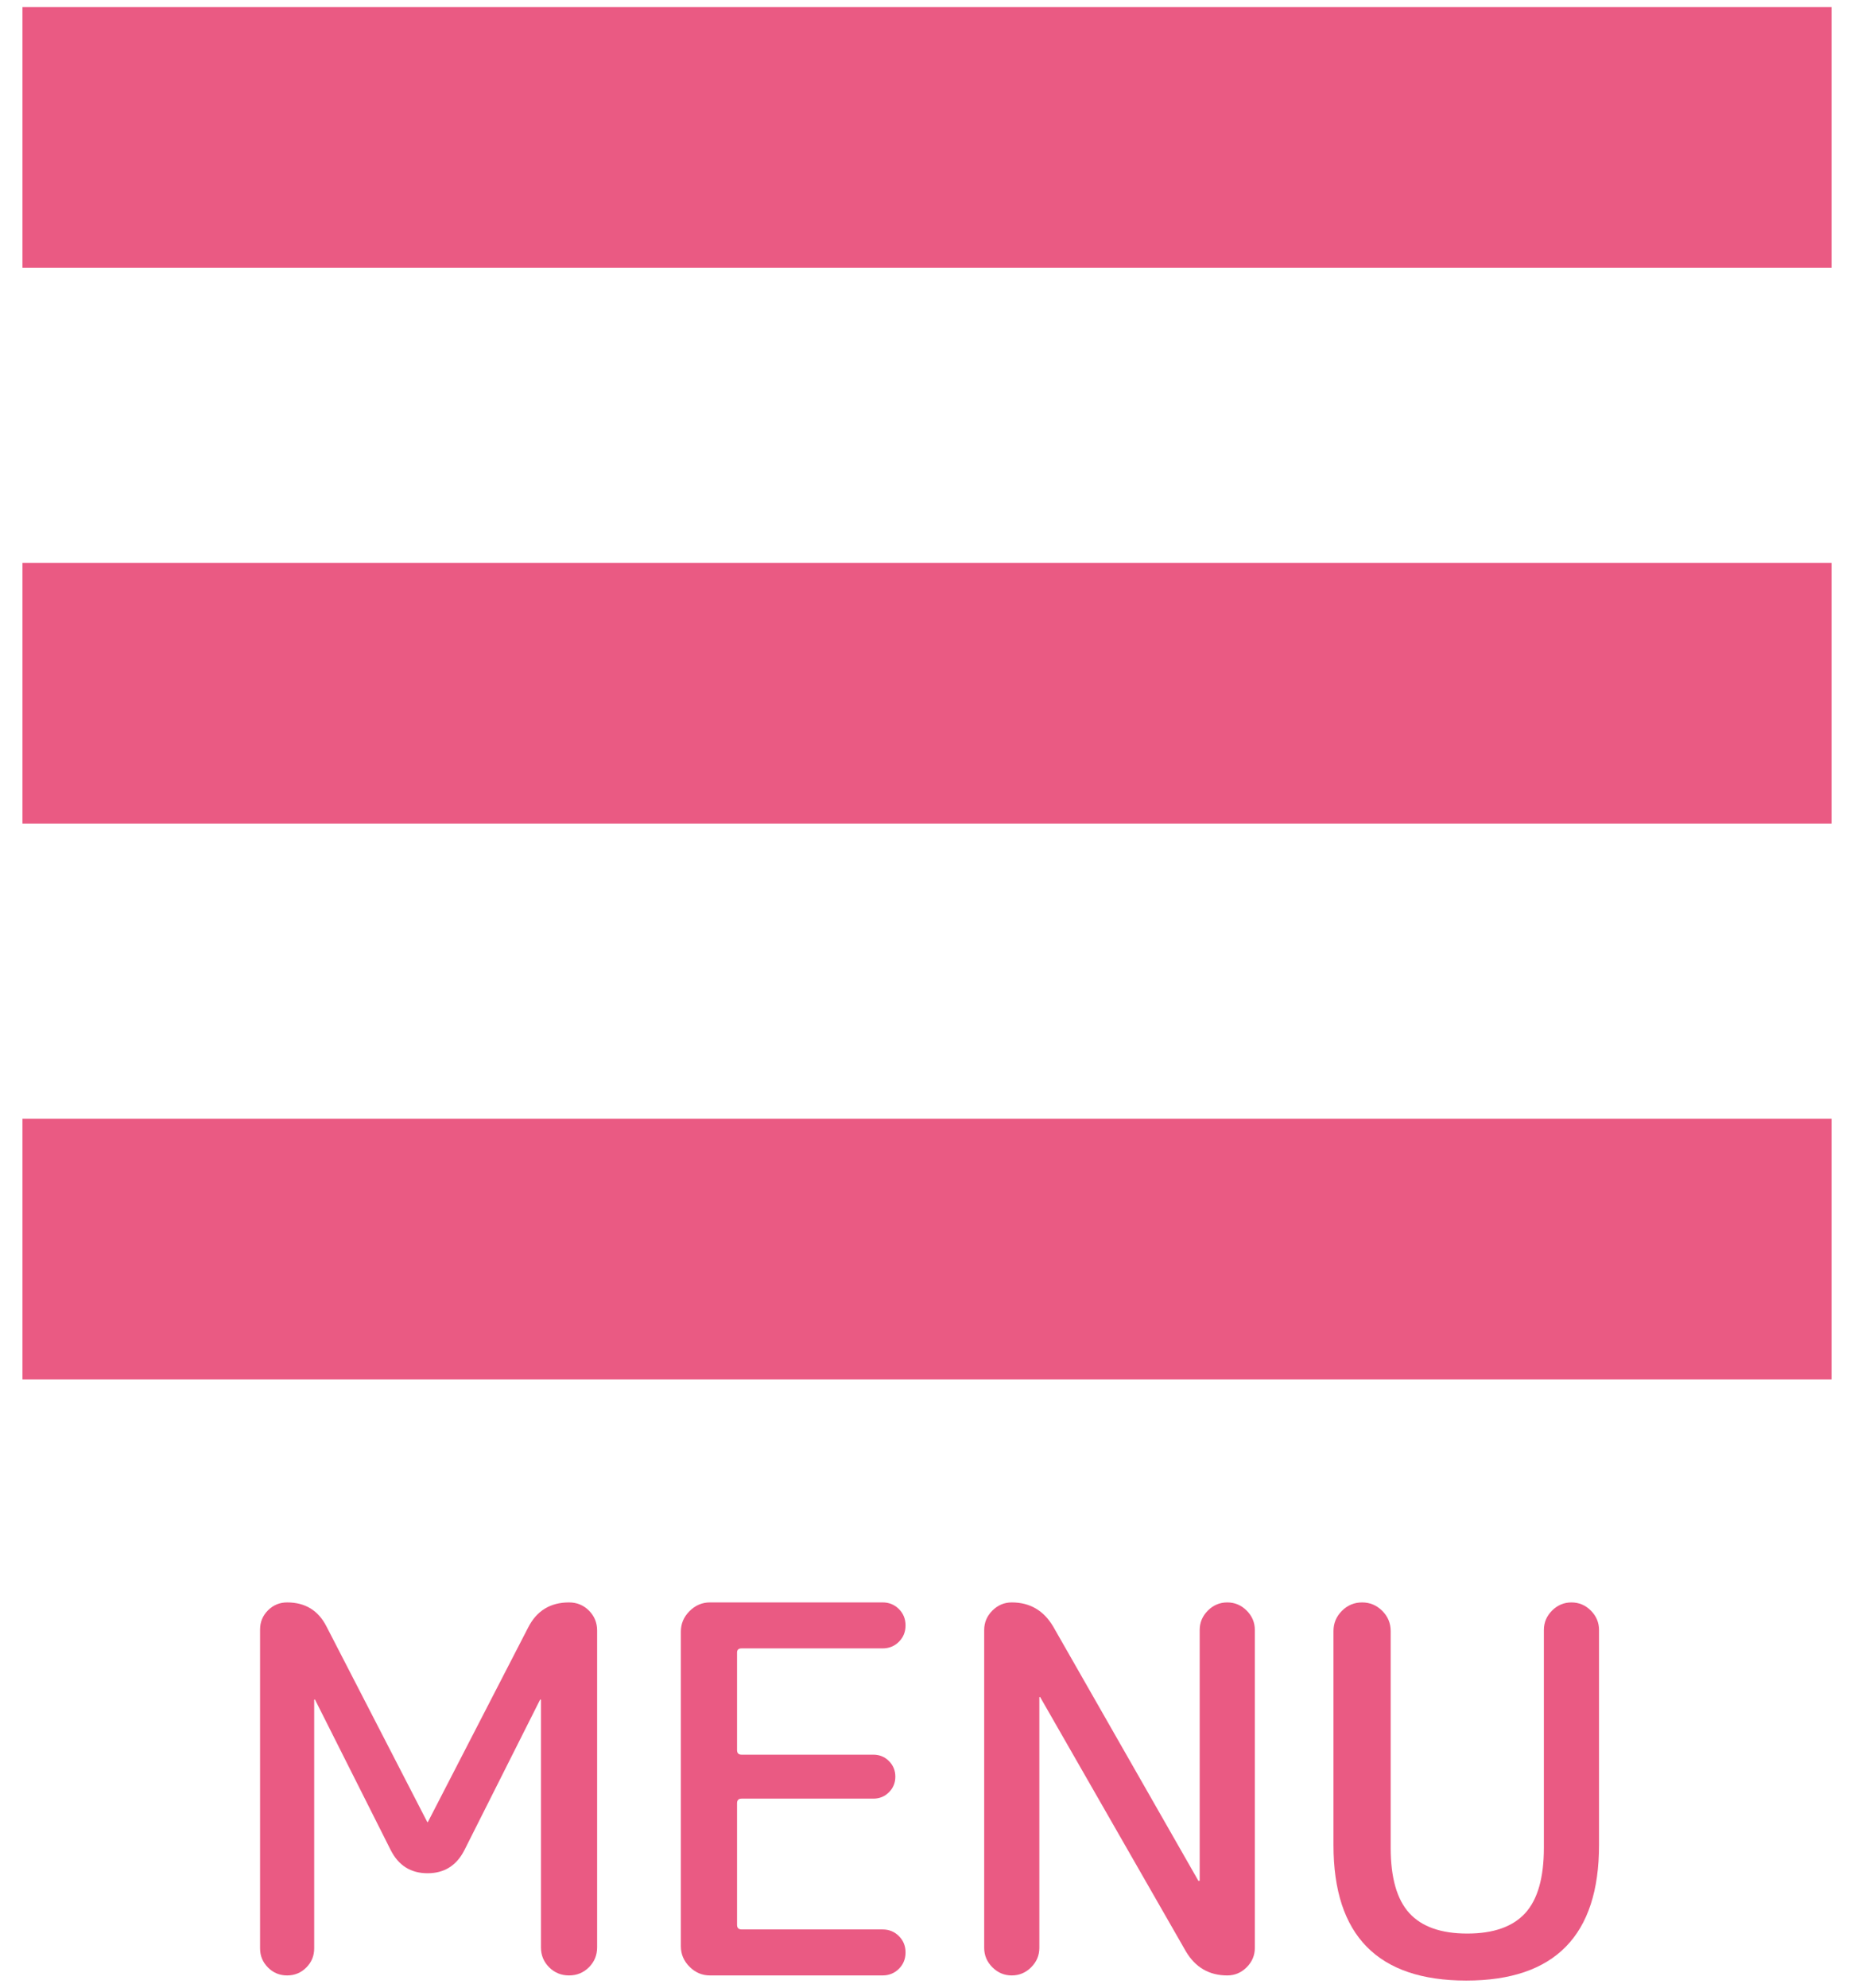
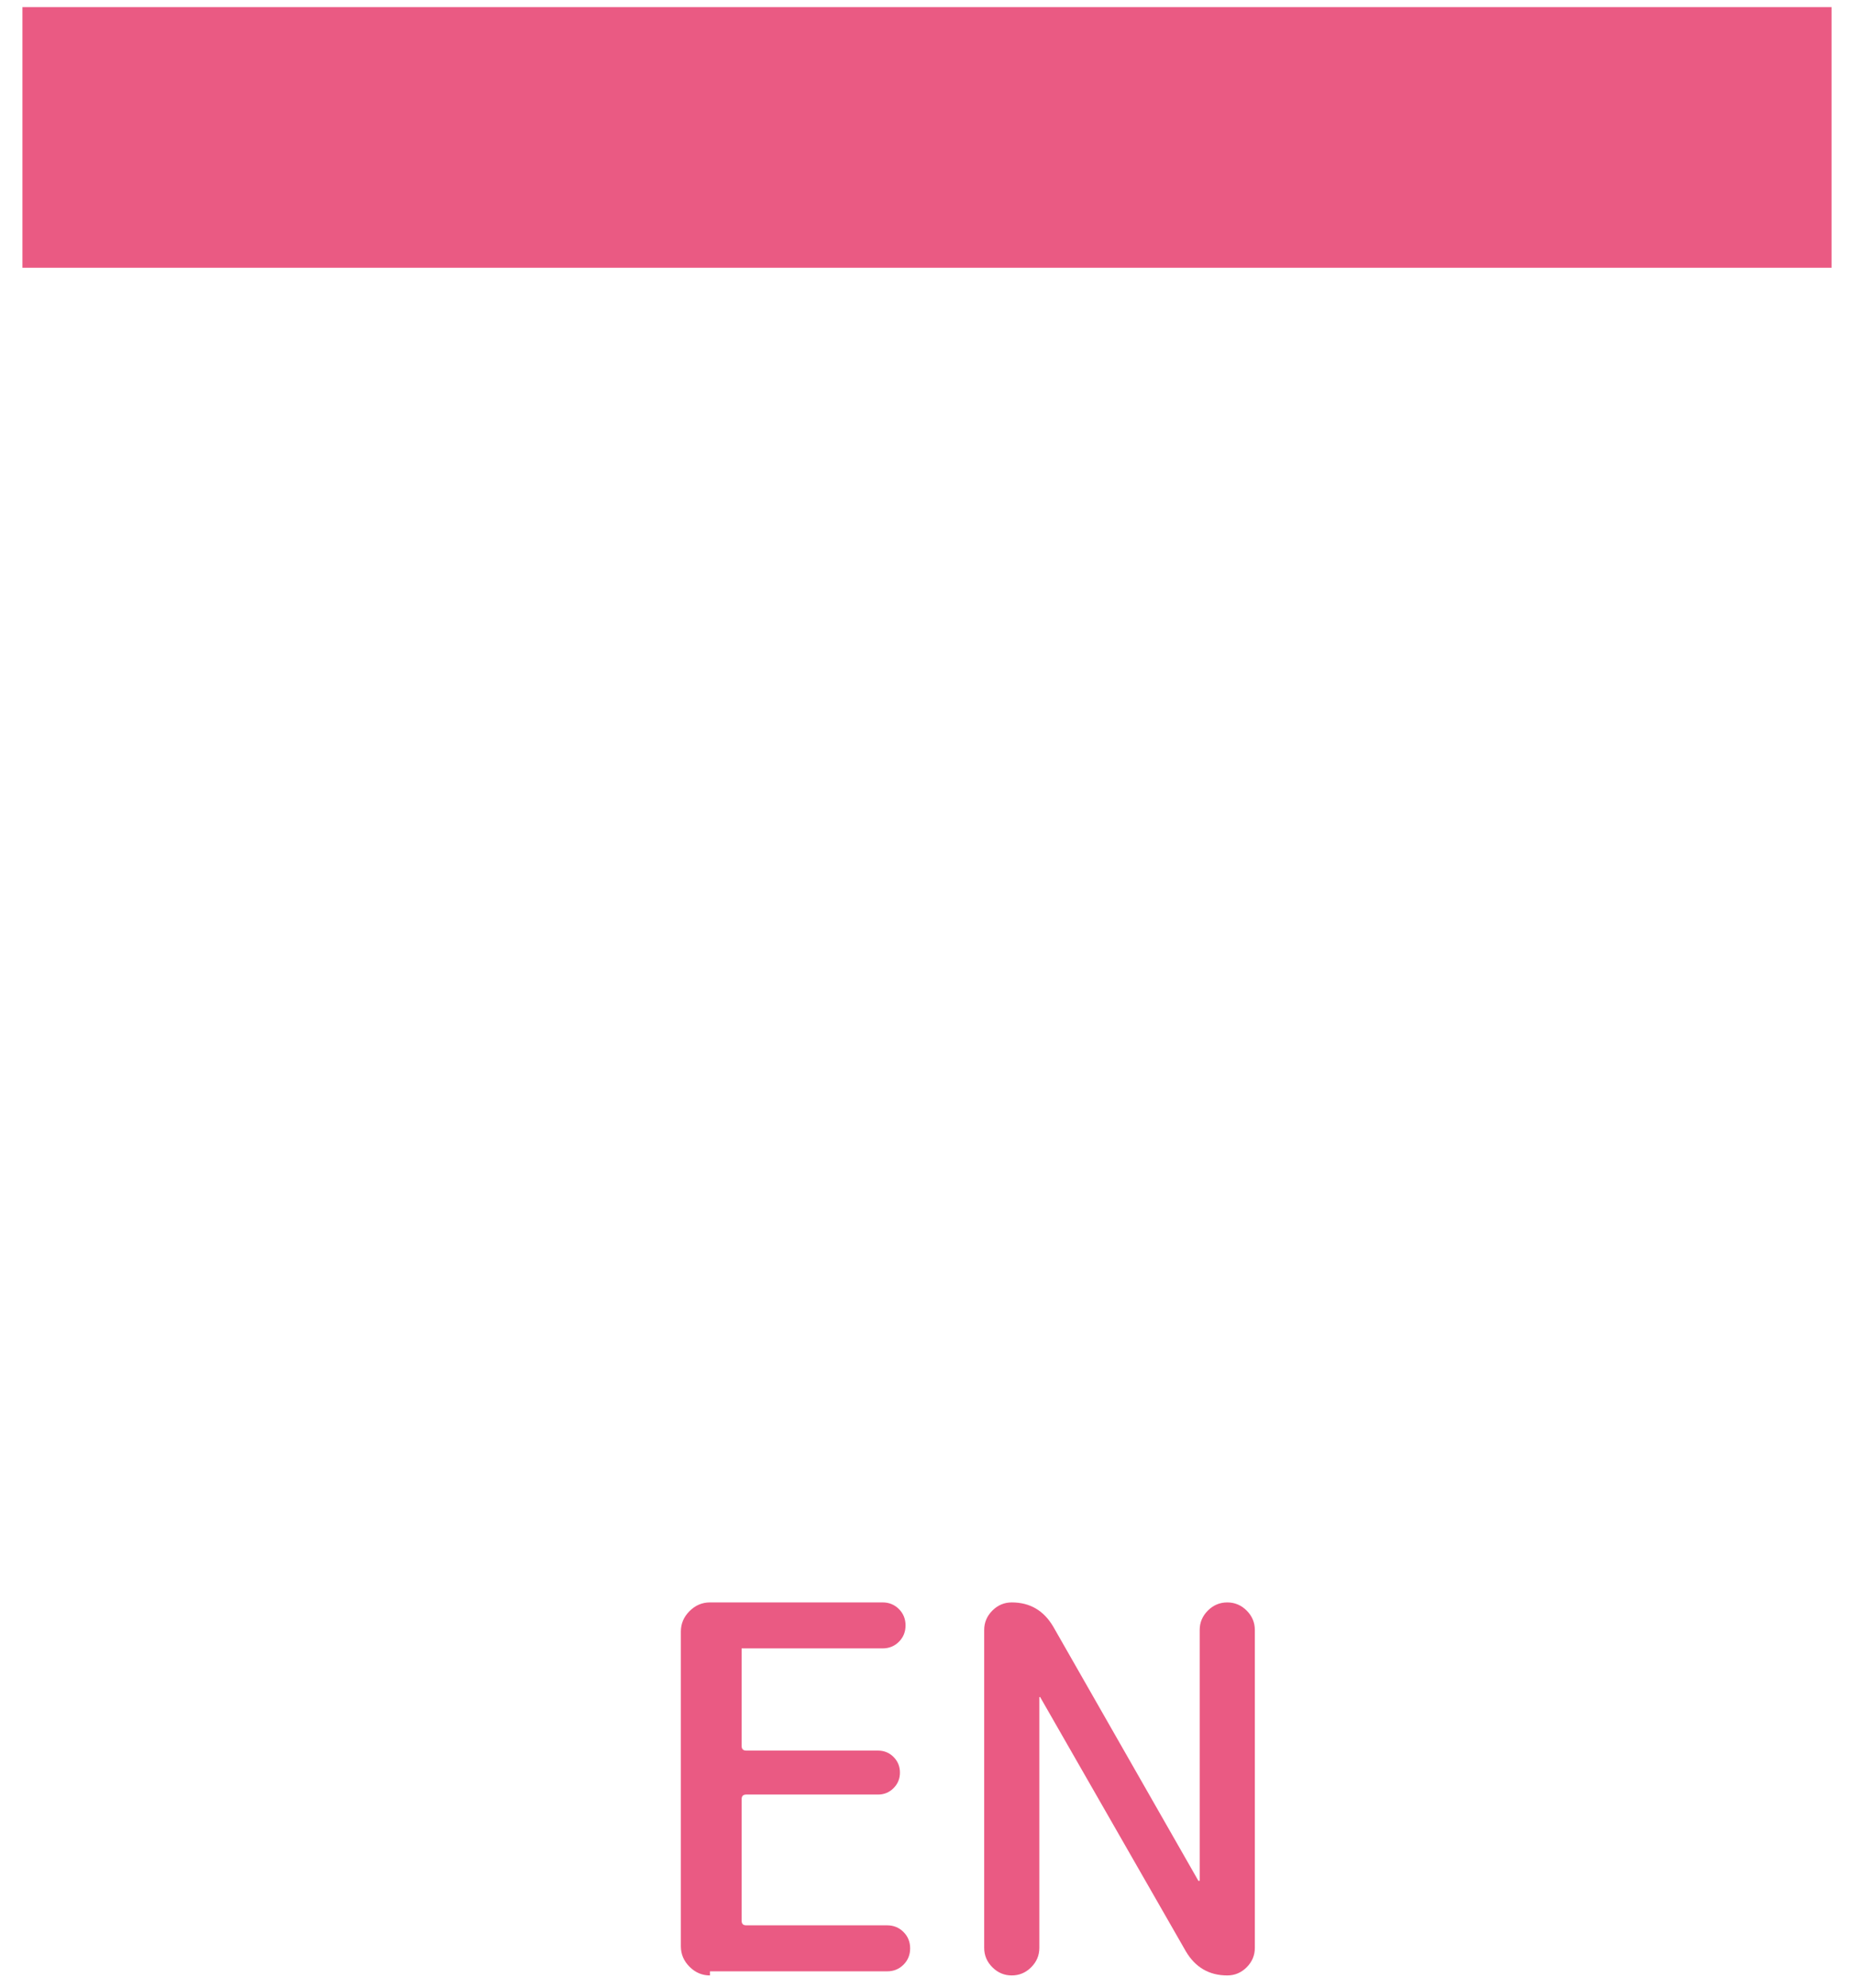
<svg xmlns="http://www.w3.org/2000/svg" version="1.1" id="レイヤー_1" x="0px" y="0px" width="280px" height="300px" viewBox="0 0 280 300" style="enable-background:new 0 0 280 300;" xml:space="preserve">
  <style type="text/css">

	.st0{fill:#EA5A83;}

</style>
  <rect x="3.389" y="1.075" class="st0" width="273.222" height="39.336" />
-   <rect x="3.389" y="84.96" class="st0" width="273.222" height="39.336" />
-   <rect x="3.389" y="168.844" class="st0" width="273.222" height="39.34" />
  <g>
    <g>
-       <path class="st0" d="M46.257,296.957c-0.797,0.799-1.761,1.195-2.892,1.195c-1.131,0-2.095-0.396-2.892-1.195    c-0.798-0.795-1.196-1.76-1.196-2.893v-48.125c0-1.129,0.398-2.094,1.196-2.893c0.797-0.795,1.761-1.193,2.892-1.193    c2.725,0,4.705,1.207,5.939,3.625l15.193,29.459c0,0.053,0.026,0.078,0.078,0.078c0.05,0,0.077-0.025,0.077-0.078l15.117-29.307    c1.285-2.516,3.341-3.777,6.169-3.777c1.182,0,2.185,0.41,3.008,1.232c0.821,0.824,1.234,1.824,1.234,3.01v47.814    c0,1.186-0.413,2.188-1.234,3.01c-0.823,0.822-1.826,1.232-3.008,1.232c-1.183,0-2.186-0.41-3.008-1.232    c-0.823-0.822-1.234-1.824-1.234-3.01v-37.326c0-0.051-0.027-0.076-0.077-0.076c-0.051,0-0.077,0.025-0.077,0.076L70.127,279.26    c-1.184,2.311-3.034,3.469-5.553,3.469c-2.521,0-4.371-1.158-5.554-3.469l-11.414-22.676c0-0.051-0.027-0.076-0.077-0.076    c-0.052,0-0.078,0.025-0.078,0.076v37.48C47.453,295.197,47.054,296.162,46.257,296.957z" />
-       <path class="st0" d="M107.223,298.152c-1.183,0-2.211-0.434-3.085-1.309c-0.875-0.875-1.311-1.902-1.311-3.086v-47.51    c0-1.182,0.436-2.207,1.311-3.084c0.874-0.873,1.902-1.311,3.085-1.311h26.068c0.976,0,1.799,0.334,2.468,1.004    c0.667,0.668,1.002,1.49,1.002,2.467s-0.335,1.799-1.002,2.469c-0.669,0.668-1.492,1-2.468,1h-21.286    c-0.462,0-0.694,0.209-0.694,0.619v14.73c0,0.461,0.231,0.693,0.694,0.693h19.897c0.926,0,1.708,0.32,2.353,0.963    c0.643,0.645,0.964,1.428,0.964,2.354s-0.321,1.711-0.964,2.352c-0.644,0.645-1.427,0.965-2.353,0.965h-19.897    c-0.462,0-0.694,0.23-0.694,0.695v18.355c0,0.459,0.231,0.691,0.694,0.691h21.286c0.976,0,1.799,0.336,2.468,1.006    c0.667,0.668,1.002,1.49,1.002,2.467s-0.335,1.801-1.002,2.467c-0.669,0.668-1.492,1.002-2.468,1.002H107.223z" />
+       <path class="st0" d="M107.223,298.152c-1.183,0-2.211-0.434-3.085-1.309c-0.875-0.875-1.311-1.902-1.311-3.086v-47.51    c0-1.182,0.436-2.207,1.311-3.084c0.874-0.873,1.902-1.311,3.085-1.311h26.068c0.976,0,1.799,0.334,2.468,1.004    c0.667,0.668,1.002,1.49,1.002,2.467s-0.335,1.799-1.002,2.469c-0.669,0.668-1.492,1-2.468,1h-21.286    v14.73c0,0.461,0.231,0.693,0.694,0.693h19.897c0.926,0,1.708,0.32,2.353,0.963    c0.643,0.645,0.964,1.428,0.964,2.354s-0.321,1.711-0.964,2.352c-0.644,0.645-1.427,0.965-2.353,0.965h-19.897    c-0.462,0-0.694,0.23-0.694,0.695v18.355c0,0.459,0.231,0.691,0.694,0.691h21.286c0.976,0,1.799,0.336,2.468,1.006    c0.667,0.668,1.002,1.49,1.002,2.467s-0.335,1.801-1.002,2.467c-0.669,0.668-1.492,1.002-2.468,1.002H107.223z" />
      <path class="st0" d="M155.732,296.92c-0.821,0.822-1.8,1.232-2.93,1.232s-2.109-0.41-2.93-1.232    c-0.825-0.822-1.235-1.801-1.235-2.93v-47.975c0-1.129,0.41-2.105,1.235-2.93c0.82-0.822,1.8-1.232,2.93-1.232    c2.725,0,4.807,1.207,6.246,3.625l21.904,38.332c0,0.049,0.051,0.072,0.154,0.072c0.05,0,0.076-0.023,0.076-0.072v-37.795    c0-1.129,0.412-2.105,1.234-2.93c0.823-0.822,1.799-1.232,2.932-1.232c1.13,0,2.107,0.41,2.931,1.232    c0.821,0.824,1.233,1.801,1.233,2.93v47.975c0,1.129-0.412,2.107-1.233,2.93c-0.823,0.822-1.801,1.232-2.931,1.232    c-2.727,0-4.81-1.205-6.247-3.623l-21.98-38.332c0-0.051-0.026-0.076-0.077-0.076c-0.052,0-0.077,0.025-0.077,0.076v37.793    C156.968,295.119,156.557,296.098,155.732,296.92z" />
-       <path class="st0" d="M221.442,298.926c-13.369,0-20.053-6.814-20.053-20.439V246.17c0-1.18,0.425-2.195,1.271-3.045    c0.851-0.85,1.865-1.271,3.047-1.271c1.183,0,2.198,0.422,3.047,1.271s1.273,1.865,1.273,3.045v32.703    c0,4.525,0.937,7.816,2.813,9.871c1.876,2.057,4.794,3.086,8.753,3.086c3.96,0,6.878-1.029,8.756-3.086    c1.875-2.055,2.814-5.346,2.814-9.871v-32.857c0-1.129,0.409-2.105,1.233-2.93c0.822-0.822,1.8-1.232,2.93-1.232    c1.132,0,2.109,0.41,2.933,1.232c0.82,0.824,1.232,1.801,1.232,2.93v32.471C241.493,292.111,234.809,298.926,221.442,298.926z" />
    </g>
  </g>
</svg>